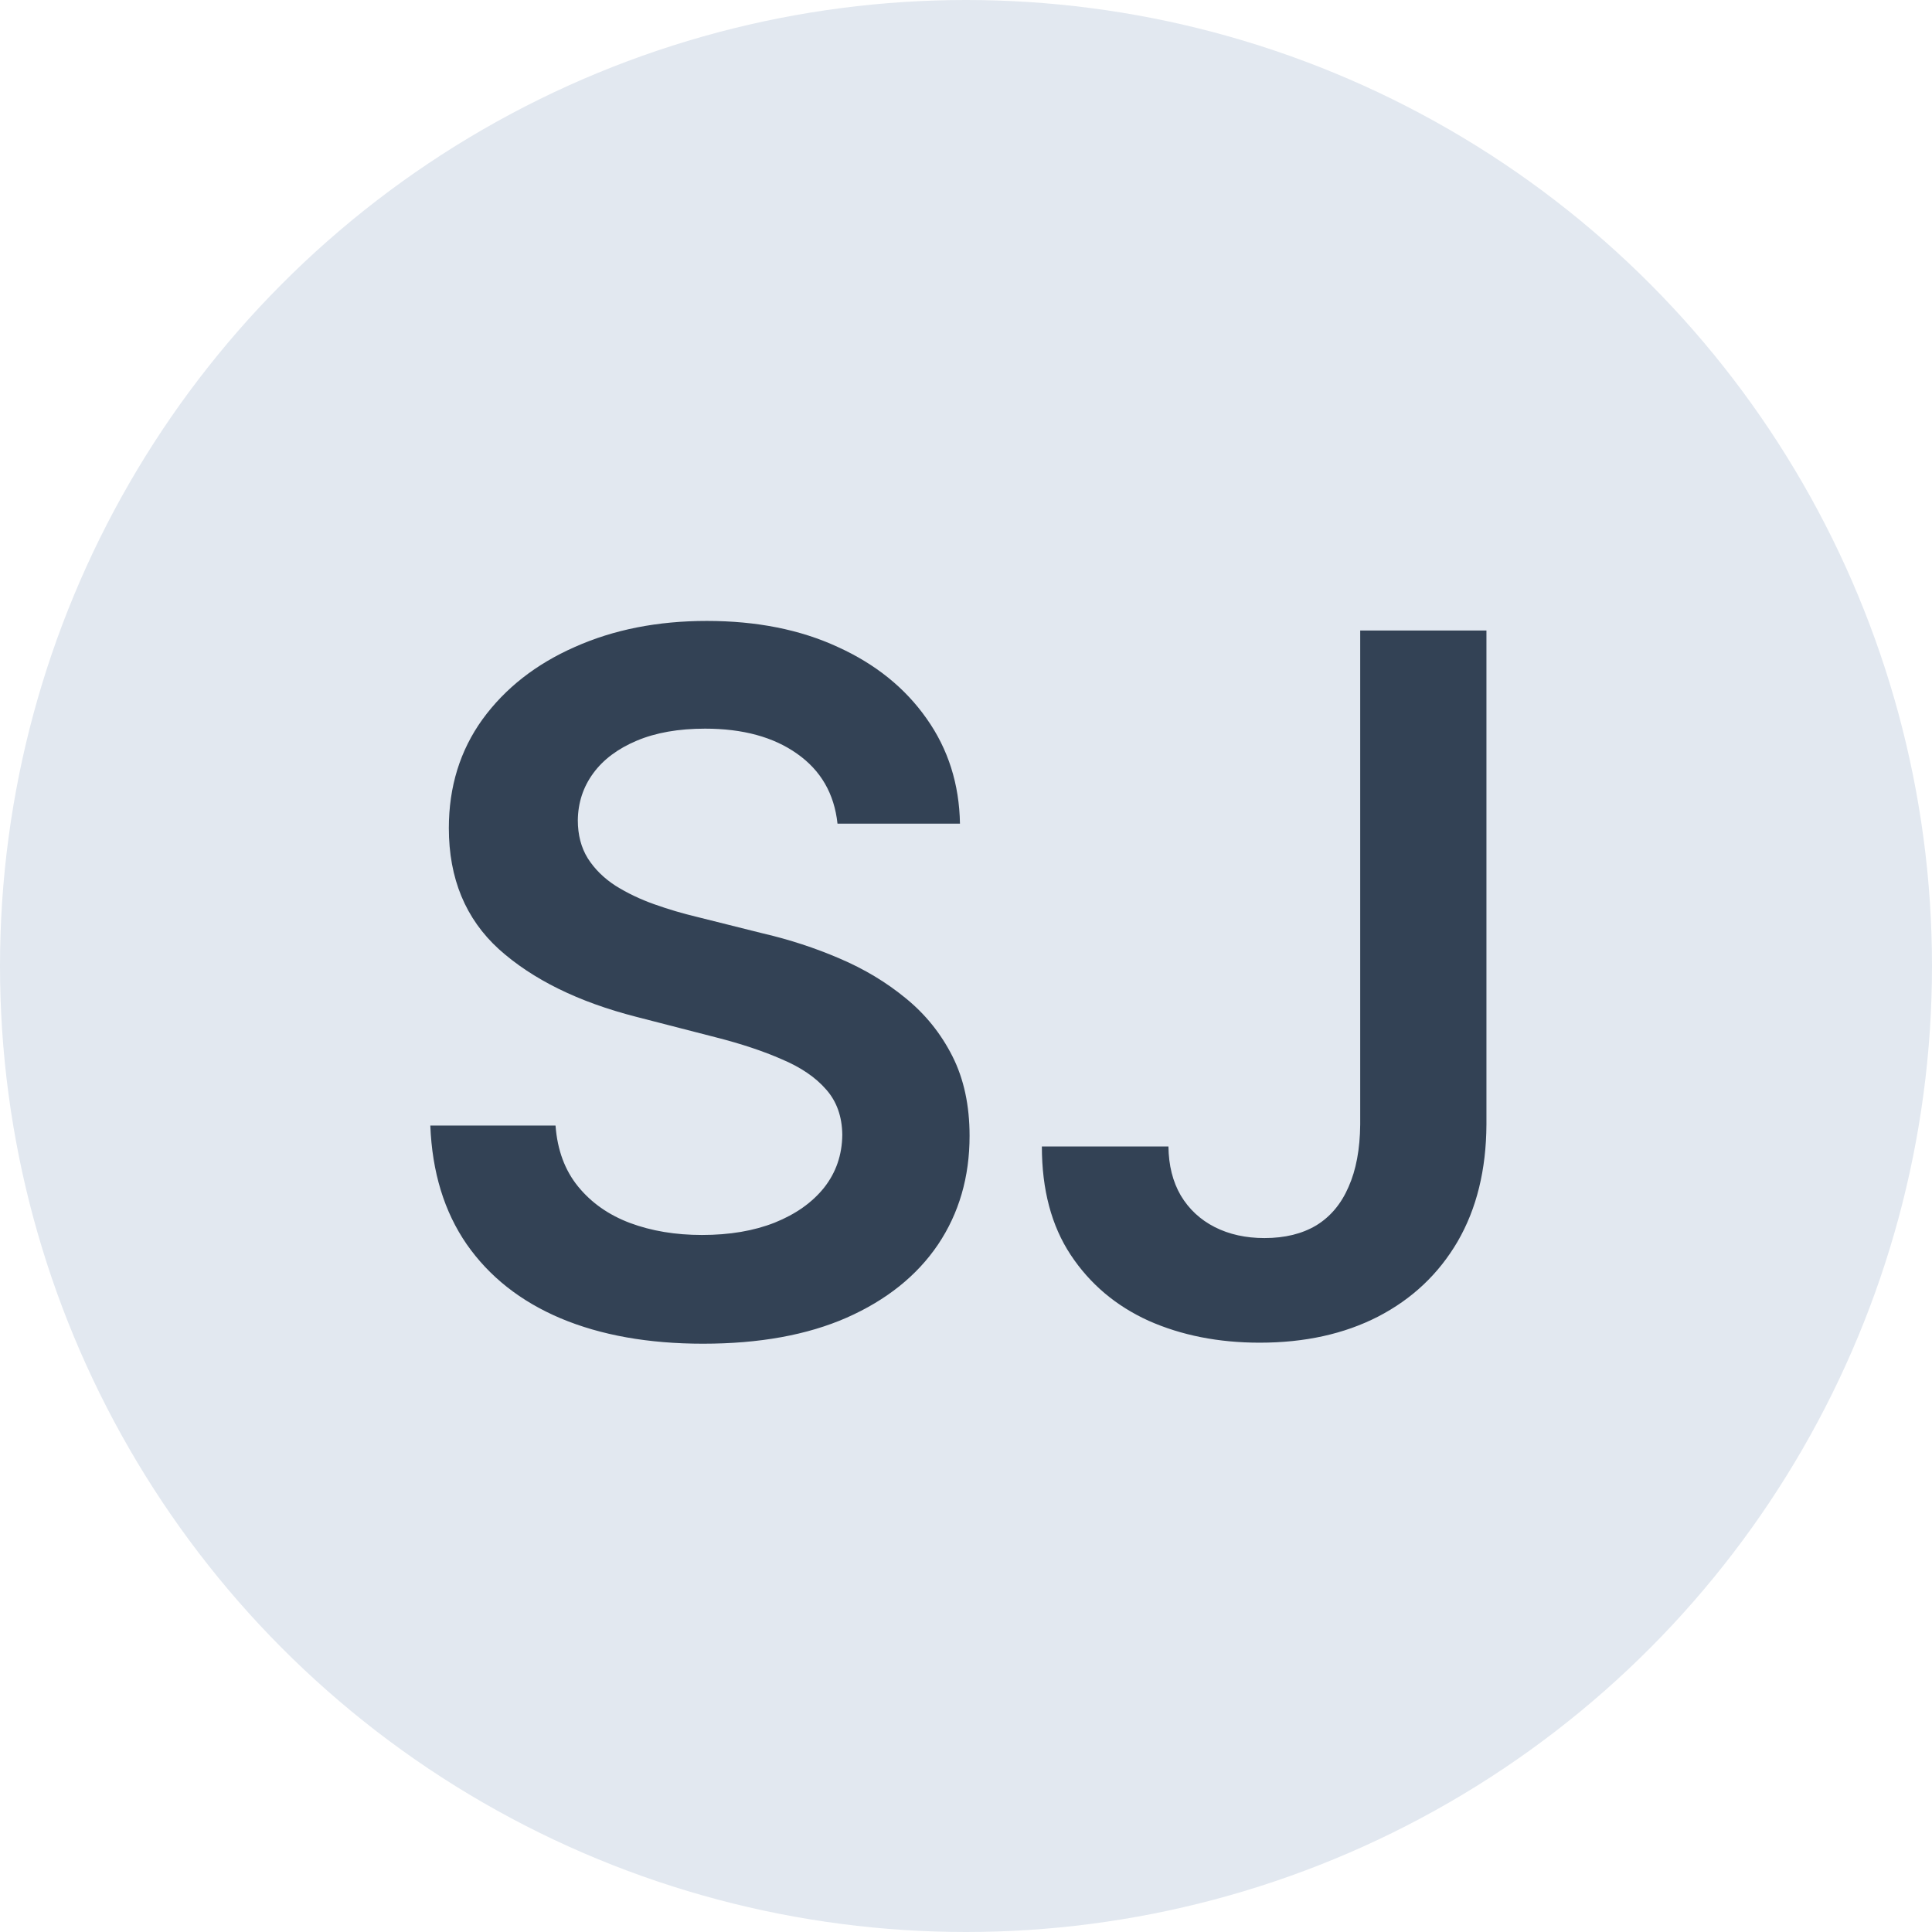
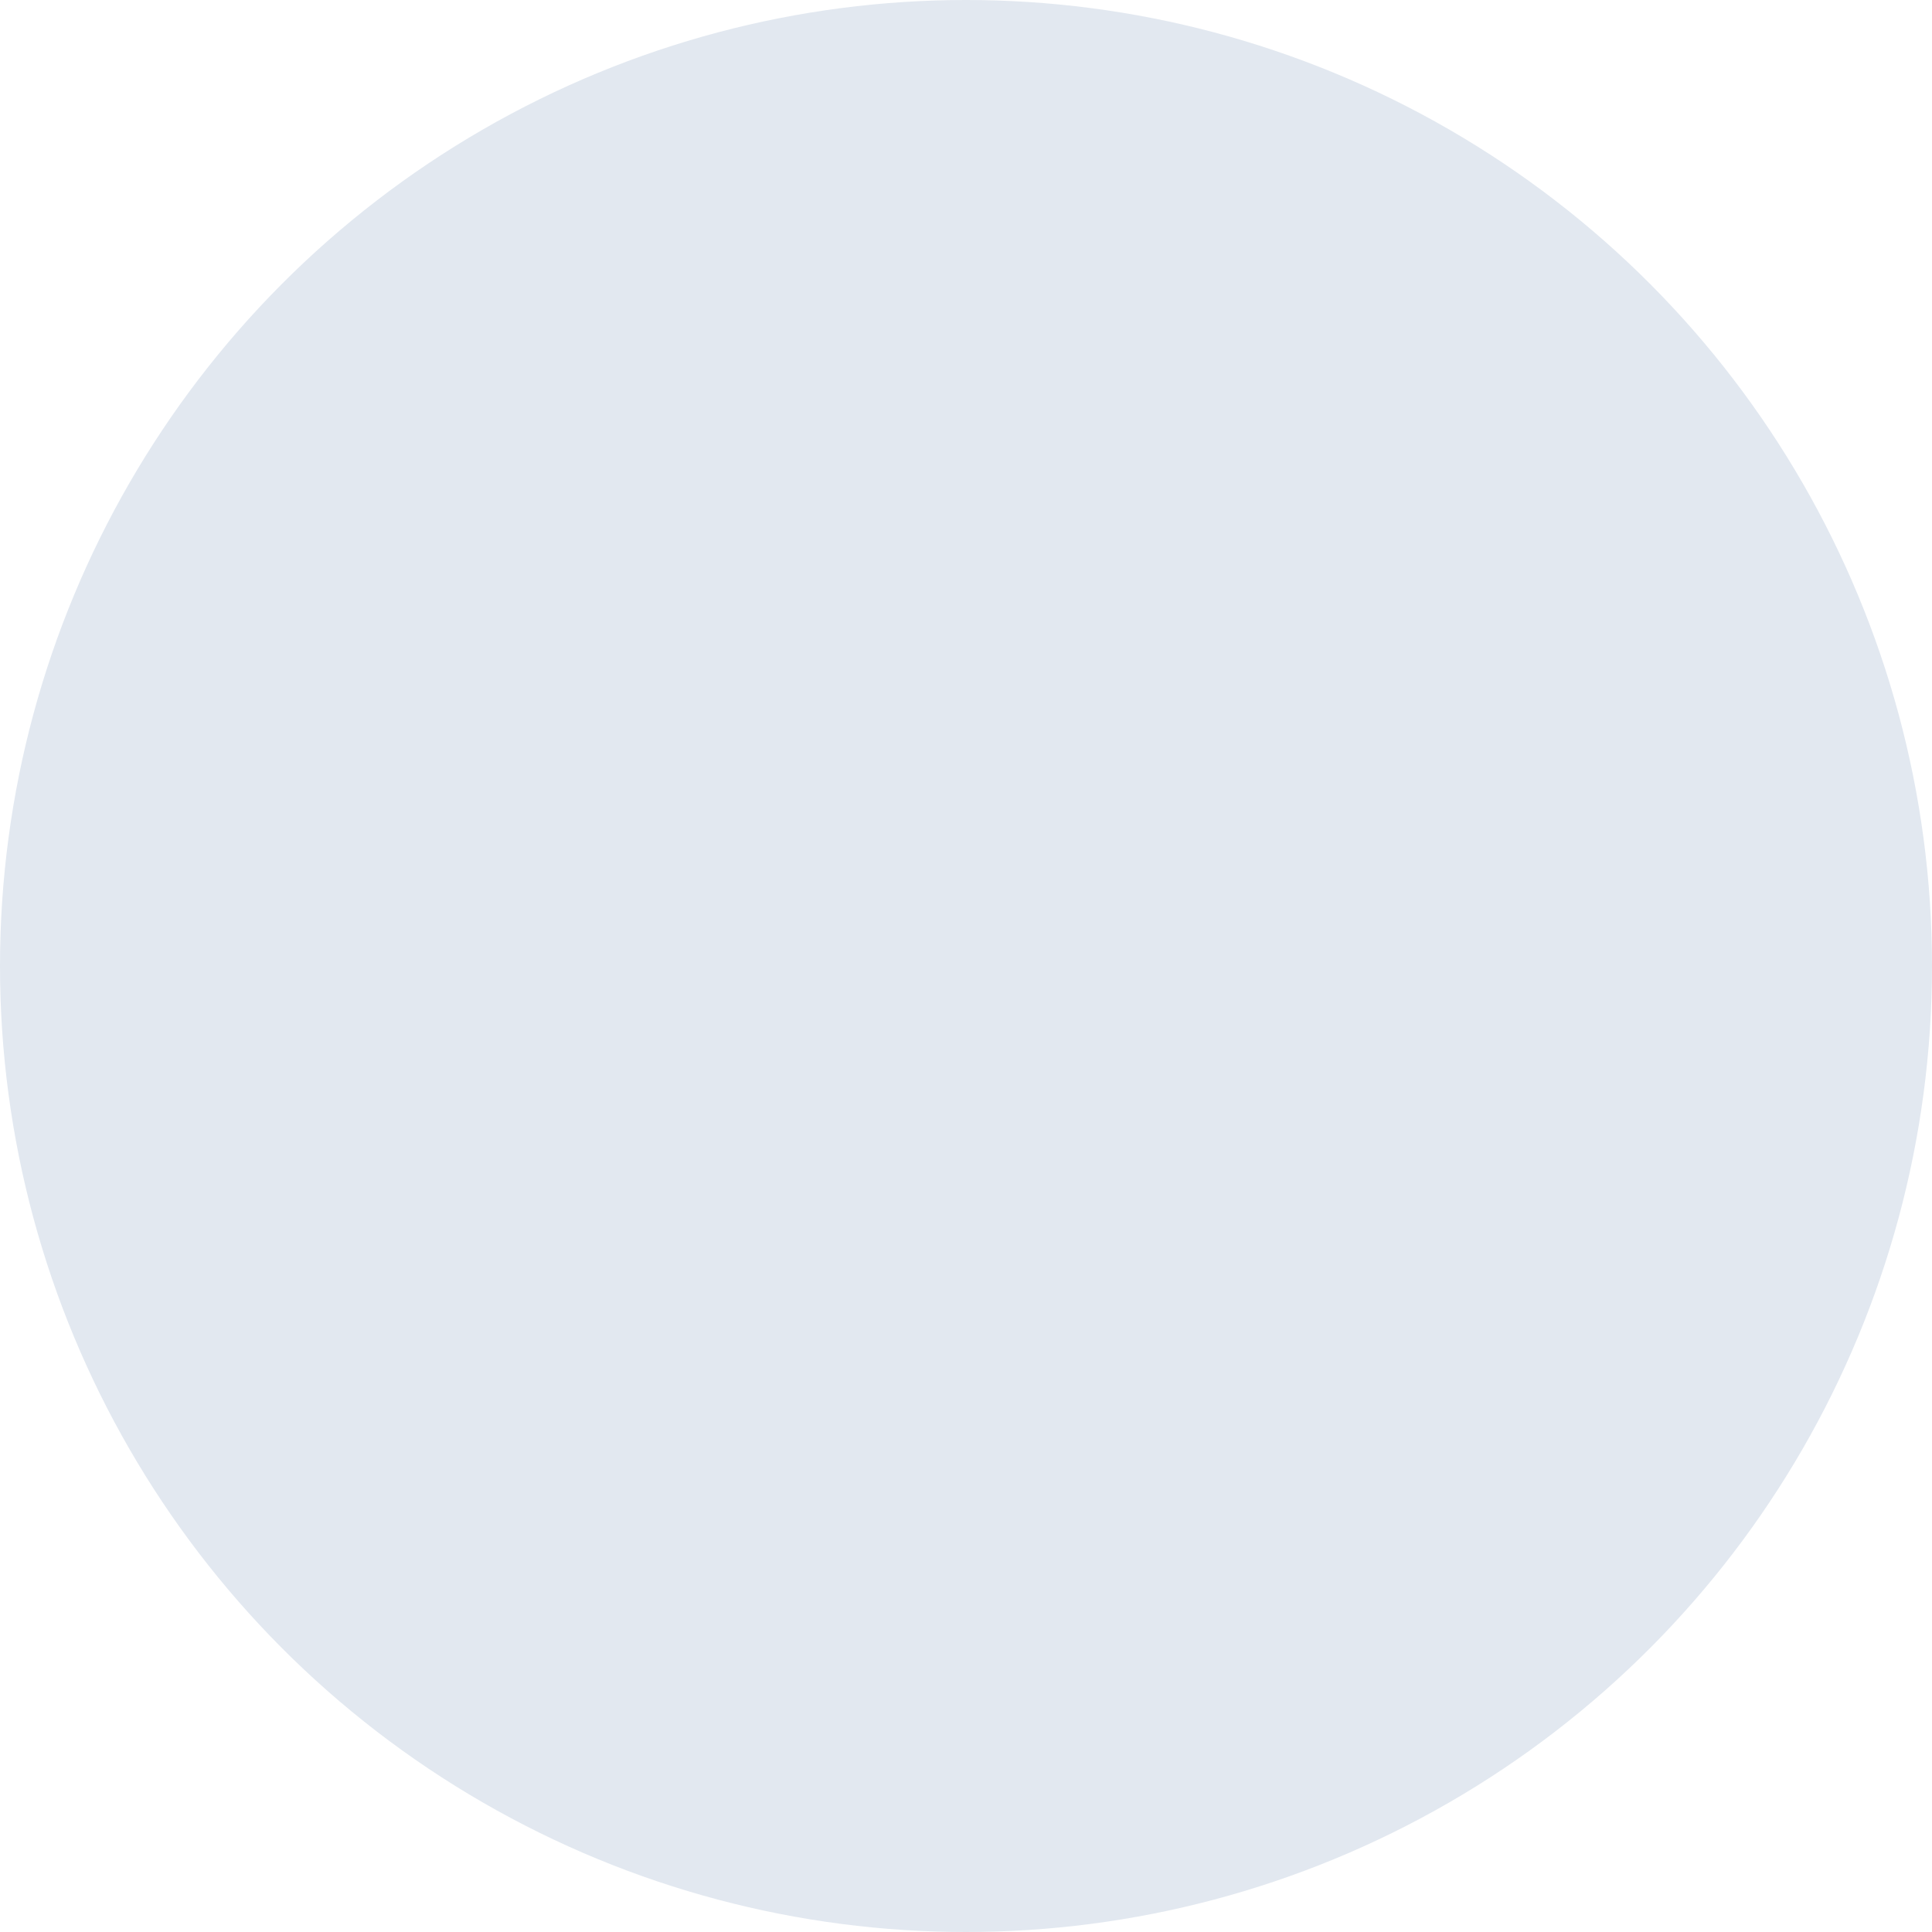
<svg xmlns="http://www.w3.org/2000/svg" width="100" height="100" viewBox="0 0 100 100" fill="none">
  <circle cx="50" cy="50" r="50" fill="#E2E8F0" />
-   <path d="M43.349 42.633C43.183 41.082 42.485 39.875 41.254 39.011C40.034 38.147 38.448 37.715 36.495 37.715C35.122 37.715 33.944 37.922 32.962 38.336C31.979 38.75 31.227 39.312 30.707 40.023C30.186 40.733 29.919 41.544 29.908 42.455C29.908 43.213 30.079 43.87 30.423 44.426C30.778 44.983 31.257 45.456 31.861 45.847C32.465 46.225 33.133 46.545 33.867 46.805C34.601 47.066 35.341 47.285 36.087 47.462L39.496 48.315C40.869 48.634 42.189 49.066 43.455 49.611C44.734 50.155 45.876 50.842 46.882 51.67C47.9 52.499 48.705 53.499 49.297 54.671C49.889 55.843 50.185 57.216 50.185 58.791C50.185 60.921 49.64 62.797 48.551 64.419C47.462 66.029 45.888 67.29 43.828 68.201C41.78 69.101 39.3 69.55 36.389 69.55C33.559 69.55 31.103 69.112 29.02 68.237C26.948 67.361 25.327 66.082 24.155 64.401C22.995 62.72 22.367 60.673 22.273 58.258H28.754C28.848 59.524 29.239 60.578 29.925 61.418C30.612 62.259 31.506 62.886 32.606 63.3C33.719 63.715 34.962 63.922 36.335 63.922C37.767 63.922 39.022 63.709 40.099 63.283C41.188 62.845 42.041 62.241 42.656 61.472C43.272 60.69 43.586 59.779 43.597 58.737C43.586 57.79 43.307 57.009 42.763 56.394C42.218 55.766 41.455 55.245 40.472 54.831C39.502 54.405 38.365 54.026 37.063 53.695L32.926 52.629C29.931 51.86 27.564 50.694 25.824 49.131C24.096 47.557 23.232 45.468 23.232 42.864C23.232 40.721 23.812 38.845 24.972 37.235C26.143 35.625 27.736 34.376 29.748 33.489C31.76 32.589 34.039 32.139 36.584 32.139C39.164 32.139 41.425 32.589 43.367 33.489C45.32 34.376 46.852 35.613 47.965 37.2C49.078 38.774 49.652 40.585 49.688 42.633H43.349ZM70.404 32.636H76.938V58.205C76.926 60.548 76.429 62.566 75.447 64.259C74.464 65.94 73.091 67.236 71.327 68.148C69.575 69.047 67.533 69.497 65.201 69.497C63.071 69.497 61.153 69.118 59.449 68.361C57.756 67.591 56.413 66.455 55.418 64.952C54.424 63.448 53.927 61.578 53.927 59.341H60.478C60.49 60.323 60.703 61.17 61.118 61.88C61.544 62.59 62.13 63.135 62.876 63.514C63.621 63.892 64.48 64.082 65.45 64.082C66.504 64.082 67.397 63.863 68.131 63.425C68.865 62.975 69.421 62.312 69.8 61.436C70.191 60.56 70.392 59.483 70.404 58.205V32.636Z" fill="#334255" />
</svg>